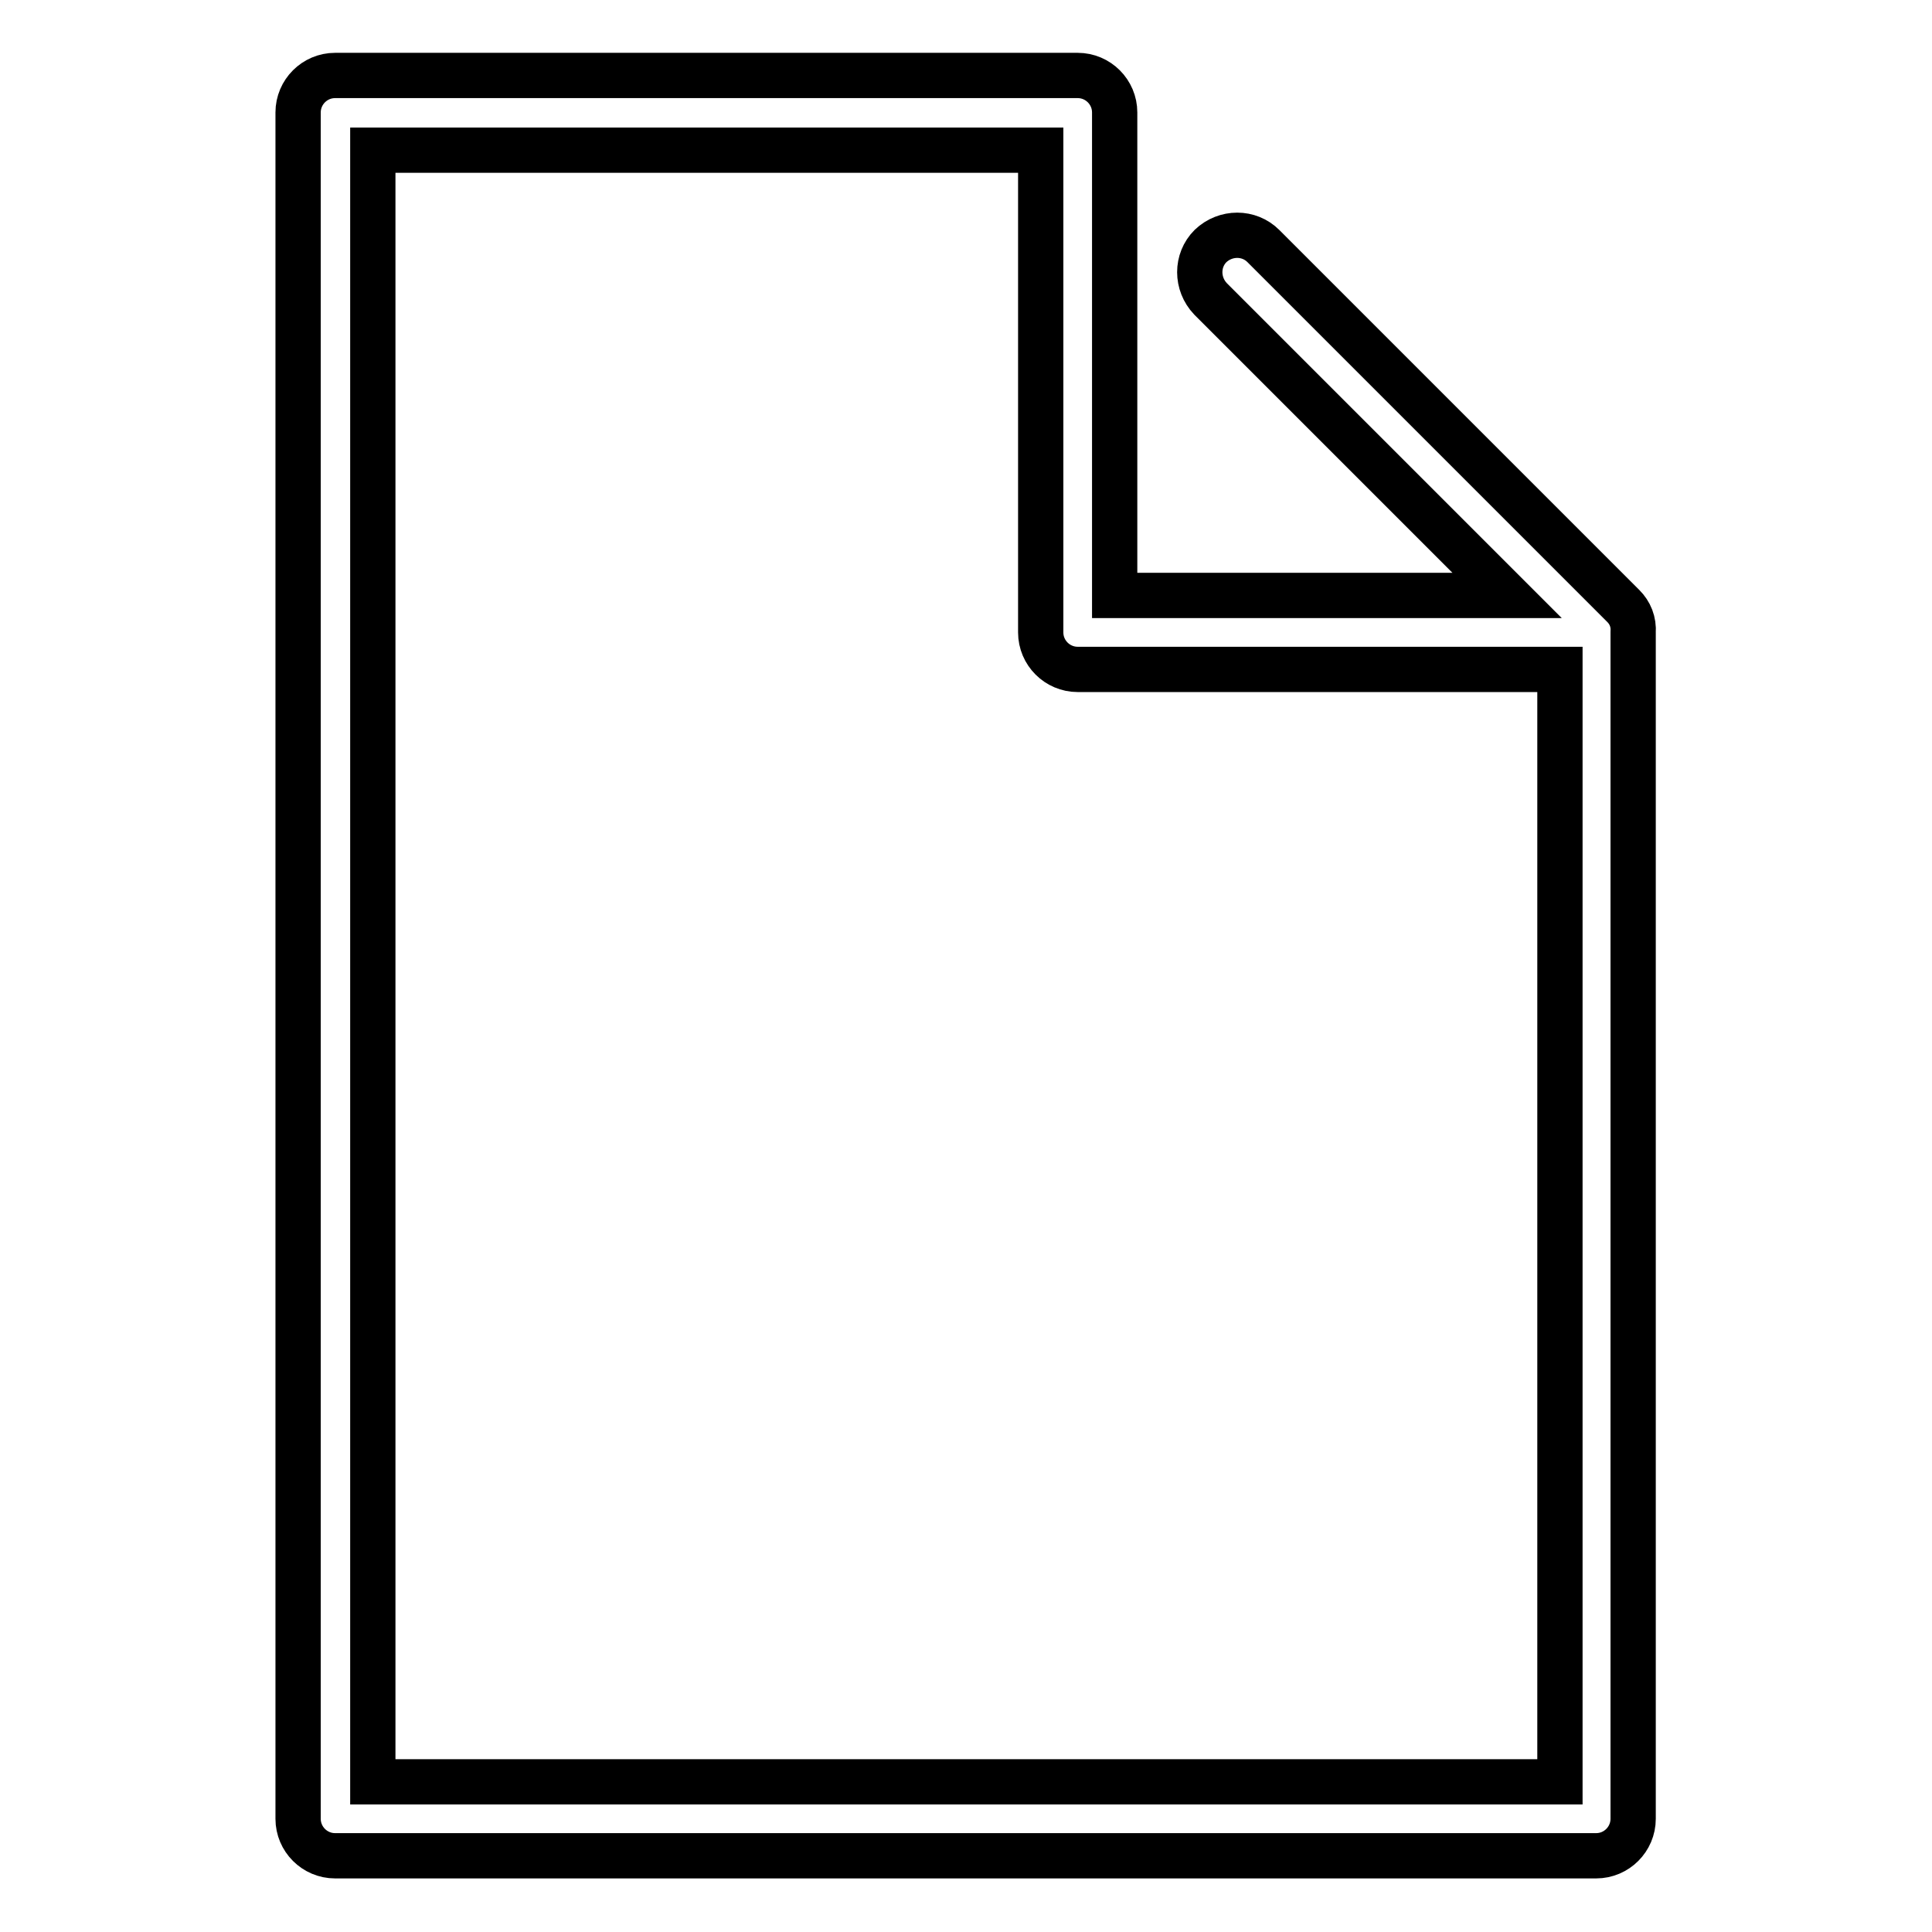
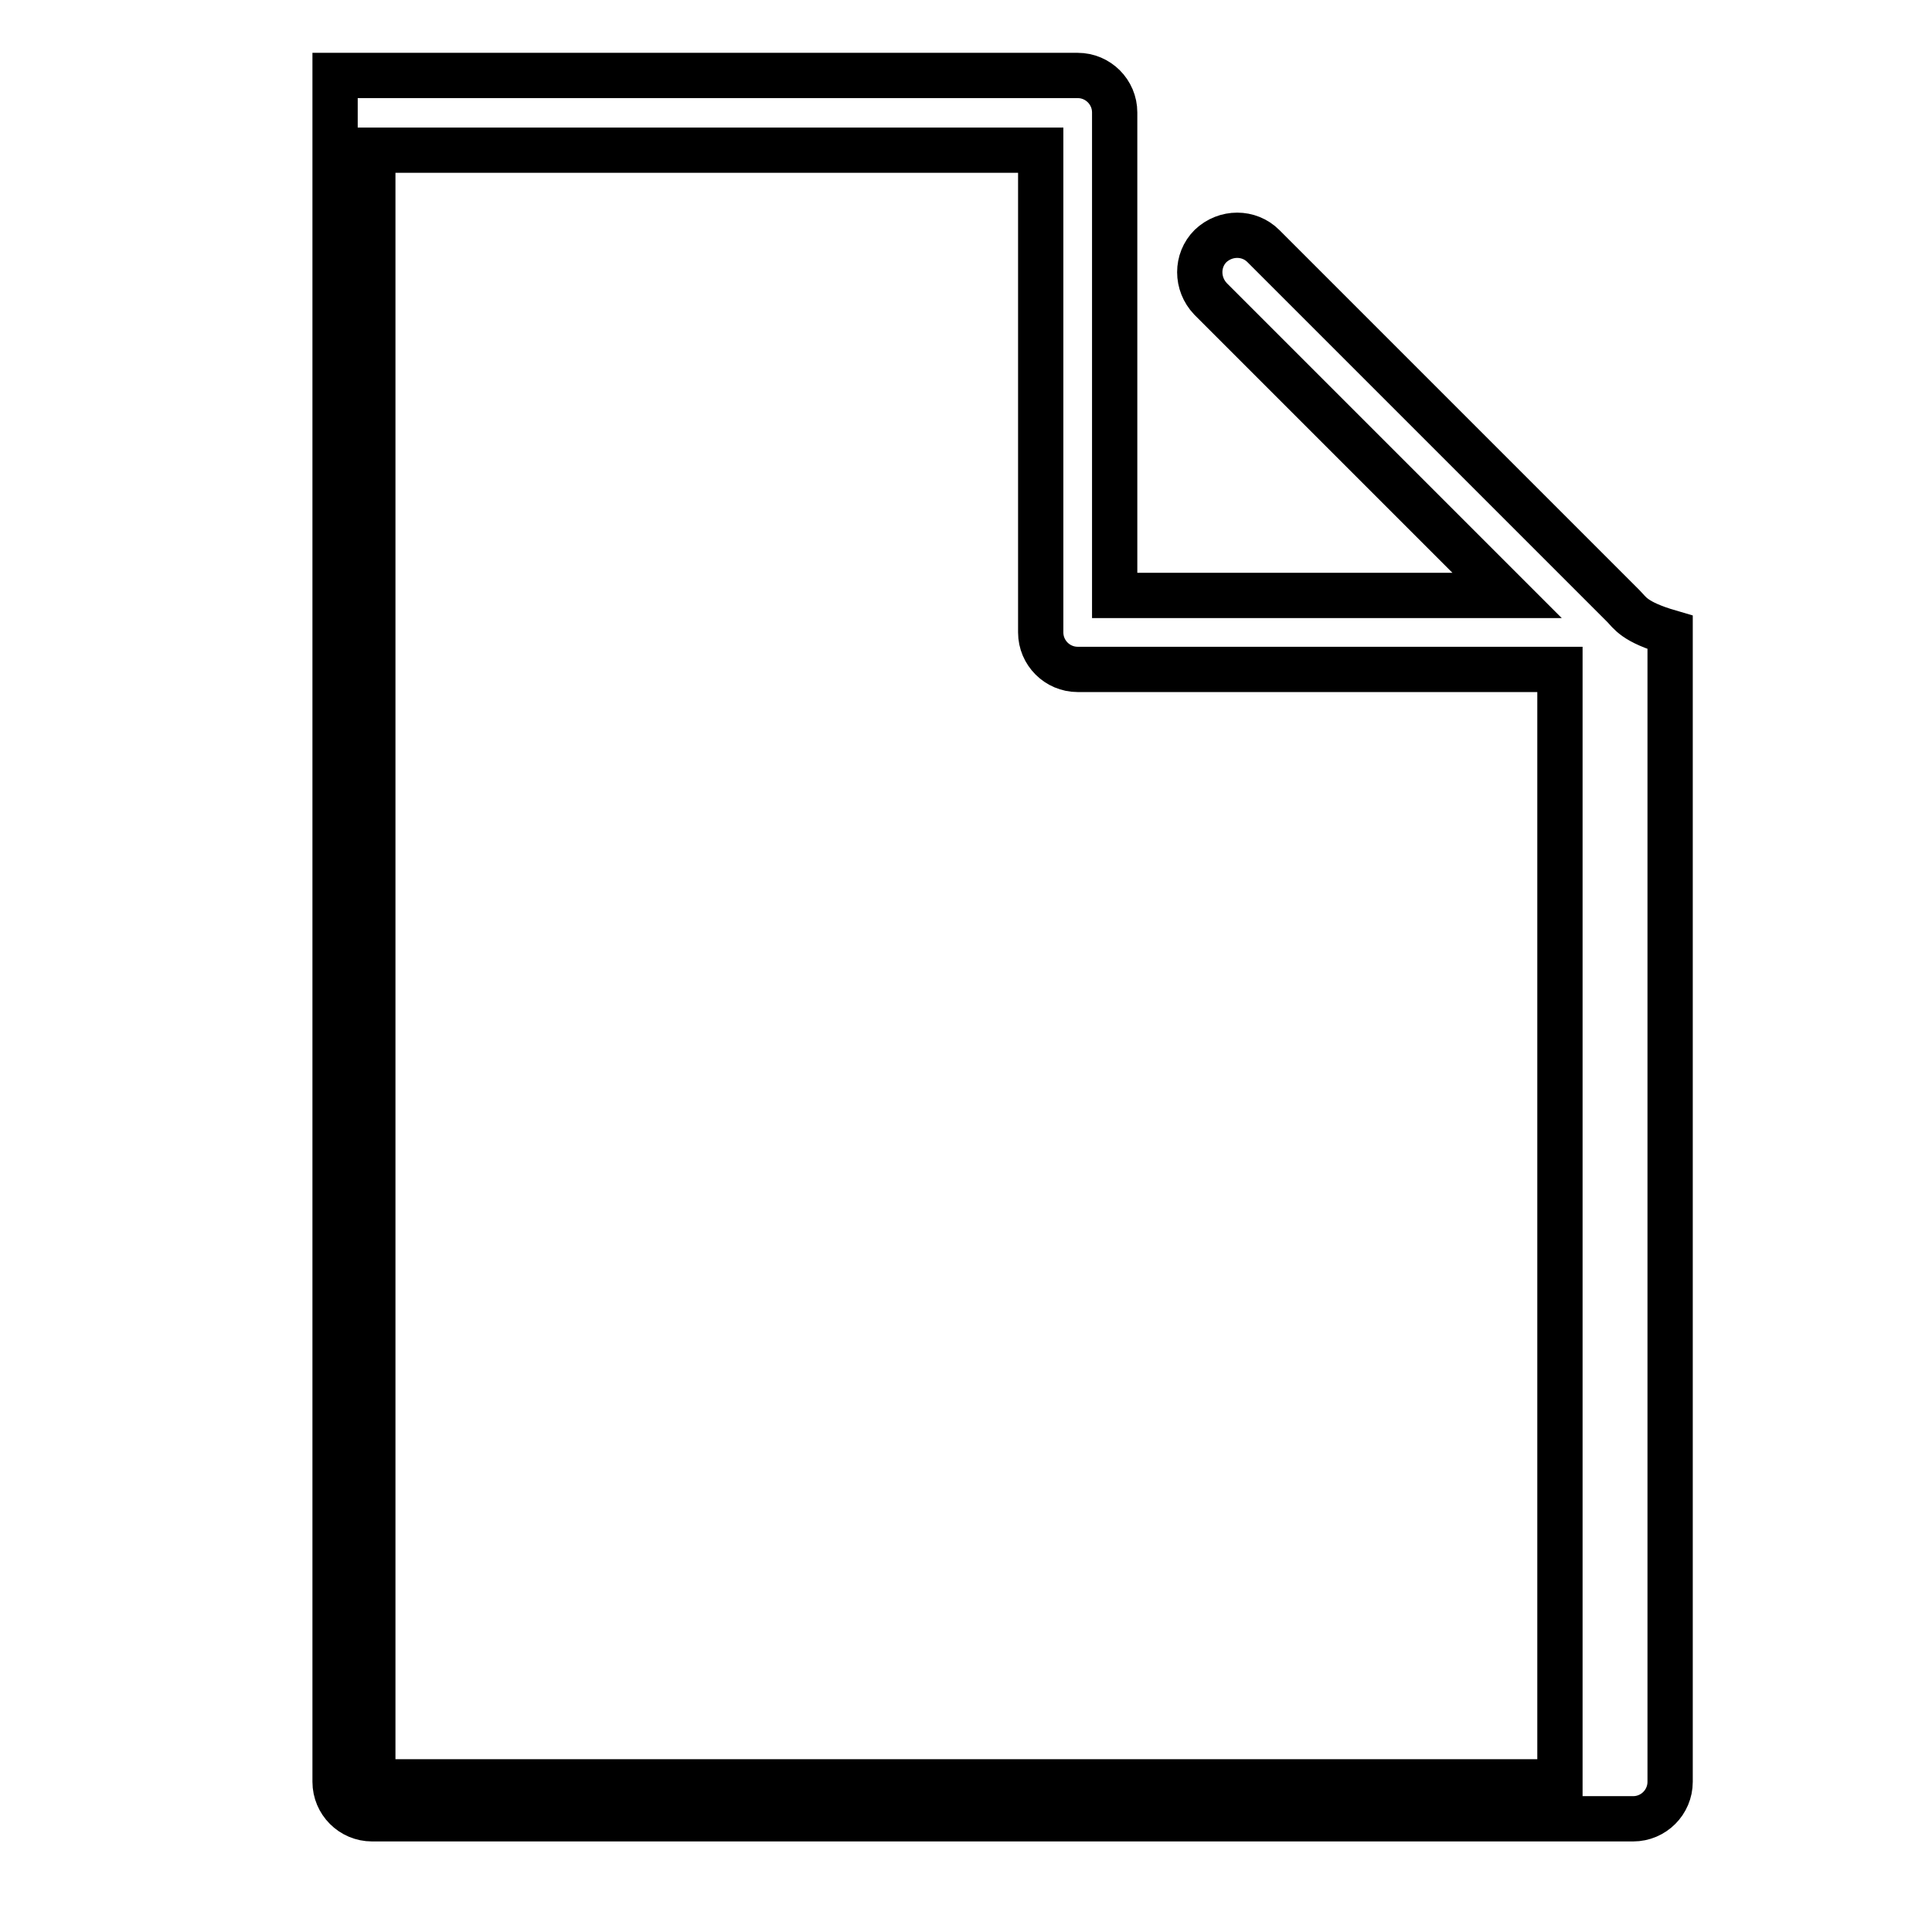
<svg xmlns="http://www.w3.org/2000/svg" version="1.1" x="0px" y="0px" viewBox="0 0 256 256" enable-background="new 0 0 256 256" xml:space="preserve">
  <g>
-     <path stroke-width="6" fill-opacity="0" stroke="#000000" d="M215.1,80.3l-47.7-47.7c-1.9-1.9-5-1.9-7,0c-1.9,1.9-1.9,5,0,7l39.3,39.3h-52V14.9c0-2.7-2.2-4.9-4.9-4.9 H44.4c-2.7,0-4.9,2.2-4.9,4.9v226.1c0,2.7,2.2,4.9,4.9,4.9h167.1c2.7,0,4.9-2.2,4.9-4.9V83.8C216.5,82.4,216,81.2,215.1,80.3z  M206.6,236.1H49.4V19.9h88.5v63.9c0,2.7,2.2,4.9,4.9,4.9h63.9V236.1z" />
+     <path stroke-width="6" fill-opacity="0" stroke="#000000" d="M215.1,80.3l-47.7-47.7c-1.9-1.9-5-1.9-7,0c-1.9,1.9-1.9,5,0,7l39.3,39.3h-52V14.9c0-2.7-2.2-4.9-4.9-4.9 H44.4v226.1c0,2.7,2.2,4.9,4.9,4.9h167.1c2.7,0,4.9-2.2,4.9-4.9V83.8C216.5,82.4,216,81.2,215.1,80.3z  M206.6,236.1H49.4V19.9h88.5v63.9c0,2.7,2.2,4.9,4.9,4.9h63.9V236.1z" />
  </g>
</svg>